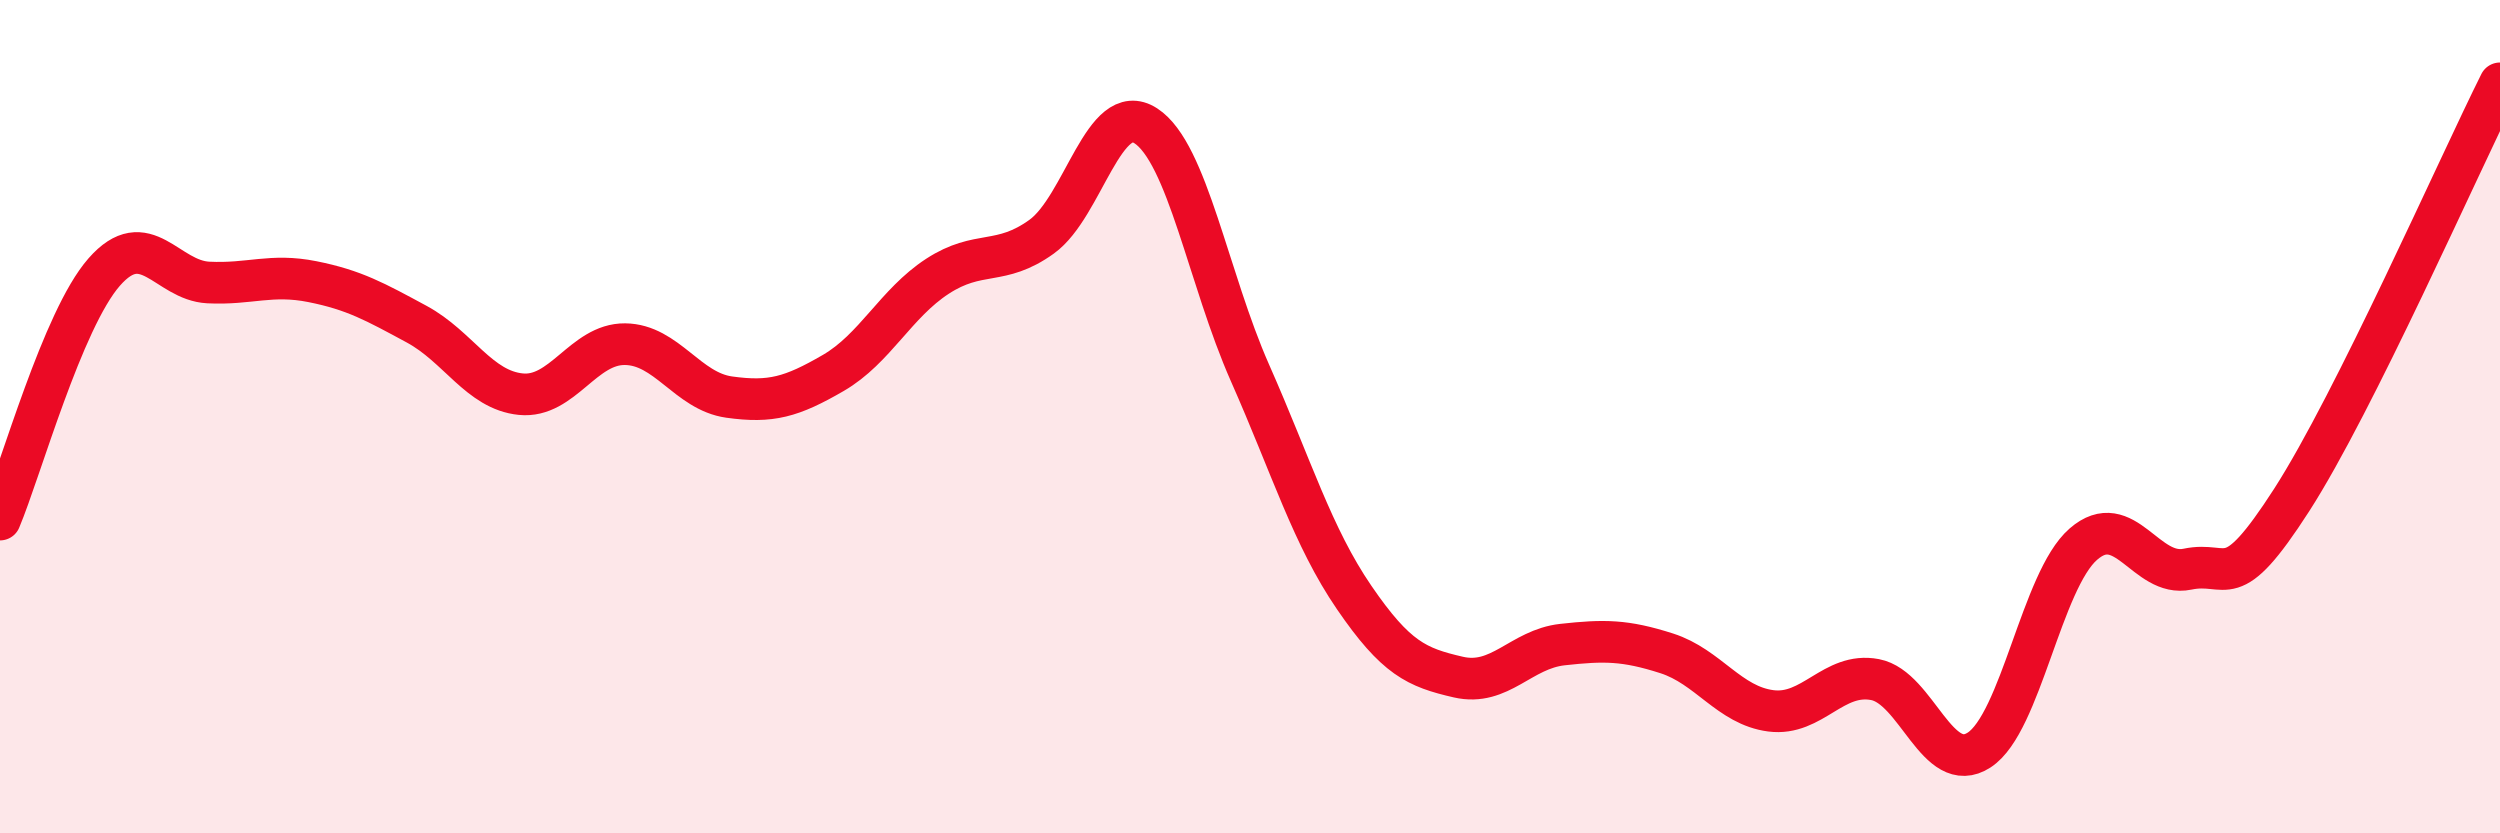
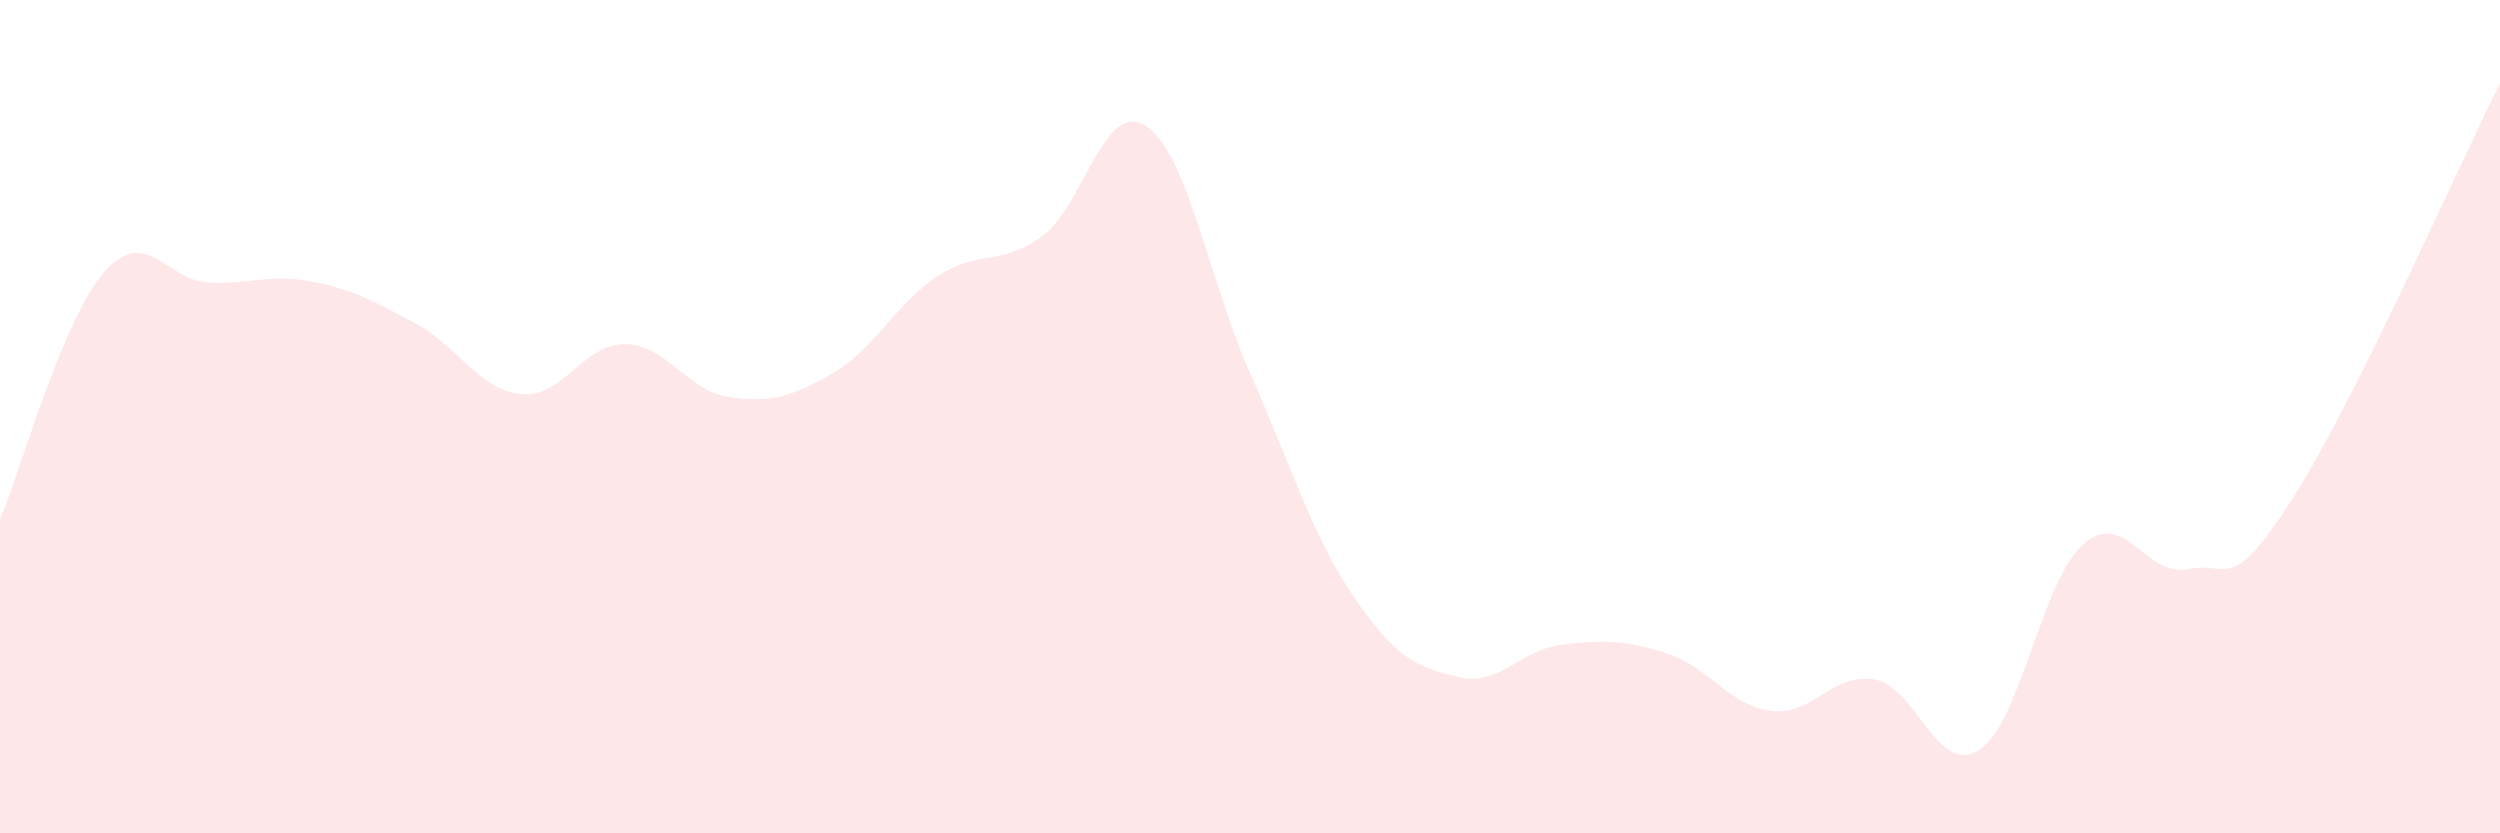
<svg xmlns="http://www.w3.org/2000/svg" width="60" height="20" viewBox="0 0 60 20">
-   <path d="M 0,12.47 C 0.5,11.28 1.5,7.67 2.5,6.53 C 3.5,5.39 4,6.73 5,6.78 C 6,6.83 6.5,6.56 7.5,6.76 C 8.5,6.96 9,7.24 10,7.78 C 11,8.32 11.5,9.36 12.5,9.46 C 13.5,9.56 14,8.25 15,8.26 C 16,8.27 16.5,9.39 17.5,9.53 C 18.5,9.67 19,9.53 20,8.95 C 21,8.37 21.5,7.28 22.5,6.63 C 23.5,5.98 24,6.4 25,5.68 C 26,4.96 26.5,2.37 27.5,3.02 C 28.5,3.67 29,6.69 30,8.95 C 31,11.21 31.5,12.88 32.5,14.34 C 33.5,15.8 34,16.02 35,16.25 C 36,16.48 36.5,15.58 37.5,15.47 C 38.5,15.36 39,15.36 40,15.68 C 41,16 41.5,16.93 42.5,17.06 C 43.5,17.19 44,16.12 45,16.31 C 46,16.5 46.5,18.65 47.5,18 C 48.5,17.35 49,13.93 50,13.06 C 51,12.19 51.5,13.87 52.5,13.66 C 53.5,13.45 53.5,14.33 55,12 C 56.5,9.67 59,4 60,2L60 20L0 20Z" fill="#EB0A25" opacity="0.1" stroke-linecap="round" stroke-linejoin="round" />
-   <path d="M 0,12.47 C 0.5,11.28 1.5,7.67 2.5,6.53 C 3.5,5.39 4,6.73 5,6.78 C 6,6.83 6.5,6.56 7.5,6.76 C 8.5,6.96 9,7.24 10,7.78 C 11,8.32 11.5,9.36 12.5,9.46 C 13.5,9.56 14,8.25 15,8.26 C 16,8.27 16.5,9.39 17.5,9.53 C 18.5,9.67 19,9.53 20,8.95 C 21,8.37 21.5,7.28 22.5,6.63 C 23.5,5.98 24,6.4 25,5.68 C 26,4.96 26.5,2.37 27.5,3.02 C 28.5,3.67 29,6.69 30,8.95 C 31,11.21 31.5,12.88 32.5,14.34 C 33.5,15.8 34,16.02 35,16.25 C 36,16.48 36.5,15.58 37.5,15.47 C 38.5,15.36 39,15.36 40,15.68 C 41,16 41.5,16.93 42.5,17.06 C 43.5,17.19 44,16.12 45,16.31 C 46,16.5 46.5,18.65 47.5,18 C 48.5,17.35 49,13.93 50,13.06 C 51,12.19 51.5,13.87 52.5,13.66 C 53.5,13.45 53.5,14.33 55,12 C 56.5,9.67 59,4 60,2" stroke="#EB0A25" stroke-width="1" fill="none" stroke-linecap="round" stroke-linejoin="round" />
+   <path d="M 0,12.47 C 0.5,11.28 1.5,7.67 2.5,6.53 C 3.5,5.39 4,6.73 5,6.78 C 6,6.83 6.5,6.56 7.5,6.76 C 8.5,6.96 9,7.24 10,7.78 C 11,8.32 11.5,9.36 12.5,9.46 C 13.5,9.56 14,8.25 15,8.26 C 16,8.27 16.5,9.39 17.5,9.53 C 18.5,9.67 19,9.53 20,8.95 C 21,8.37 21.5,7.28 22.5,6.63 C 23.5,5.98 24,6.4 25,5.68 C 26,4.96 26.5,2.37 27.5,3.02 C 28.5,3.67 29,6.69 30,8.95 C 31,11.21 31.5,12.88 32.5,14.34 C 33.5,15.8 34,16.02 35,16.25 C 36,16.48 36.5,15.58 37.5,15.47 C 38.5,15.36 39,15.36 40,15.68 C 41,16 41.5,16.93 42.5,17.06 C 43.5,17.19 44,16.12 45,16.31 C 46,16.5 46.5,18.65 47.5,18 C 48.5,17.35 49,13.93 50,13.06 C 51,12.19 51.5,13.87 52.5,13.66 C 53.5,13.45 53.5,14.33 55,12 C 56.5,9.67 59,4 60,2L60 20L0 20" fill="#EB0A25" opacity="0.1" stroke-linecap="round" stroke-linejoin="round" />
</svg>